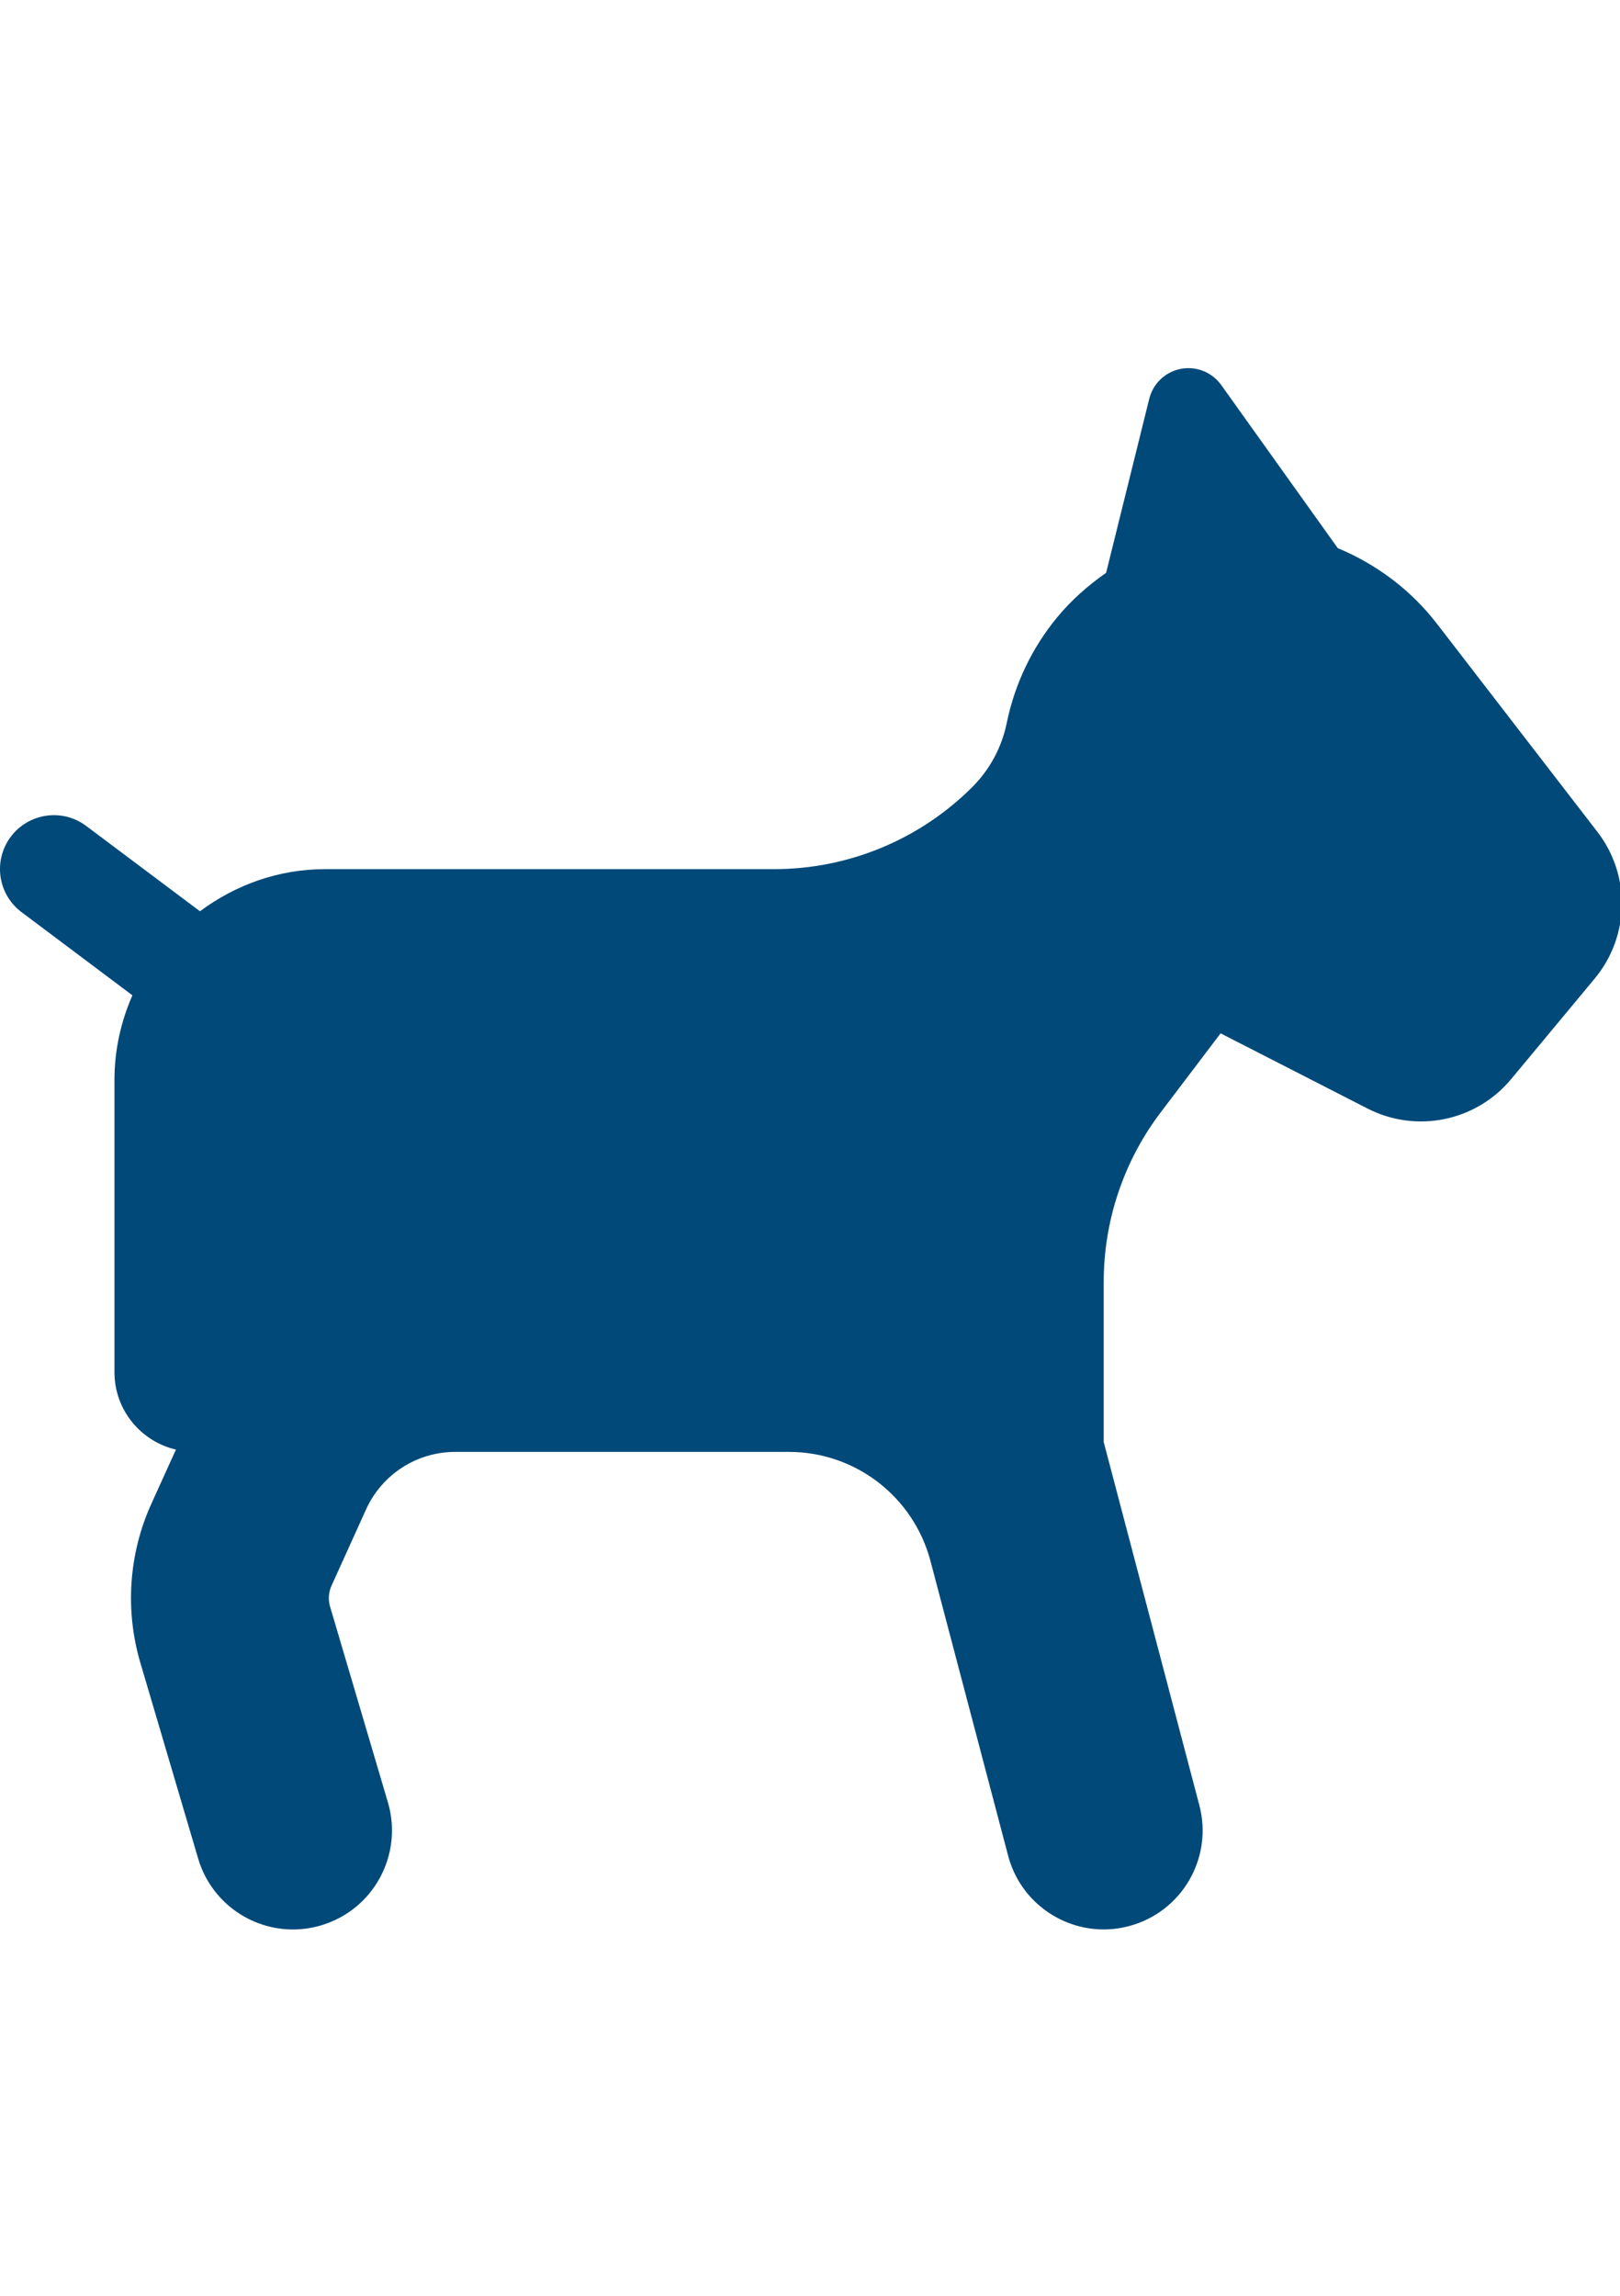
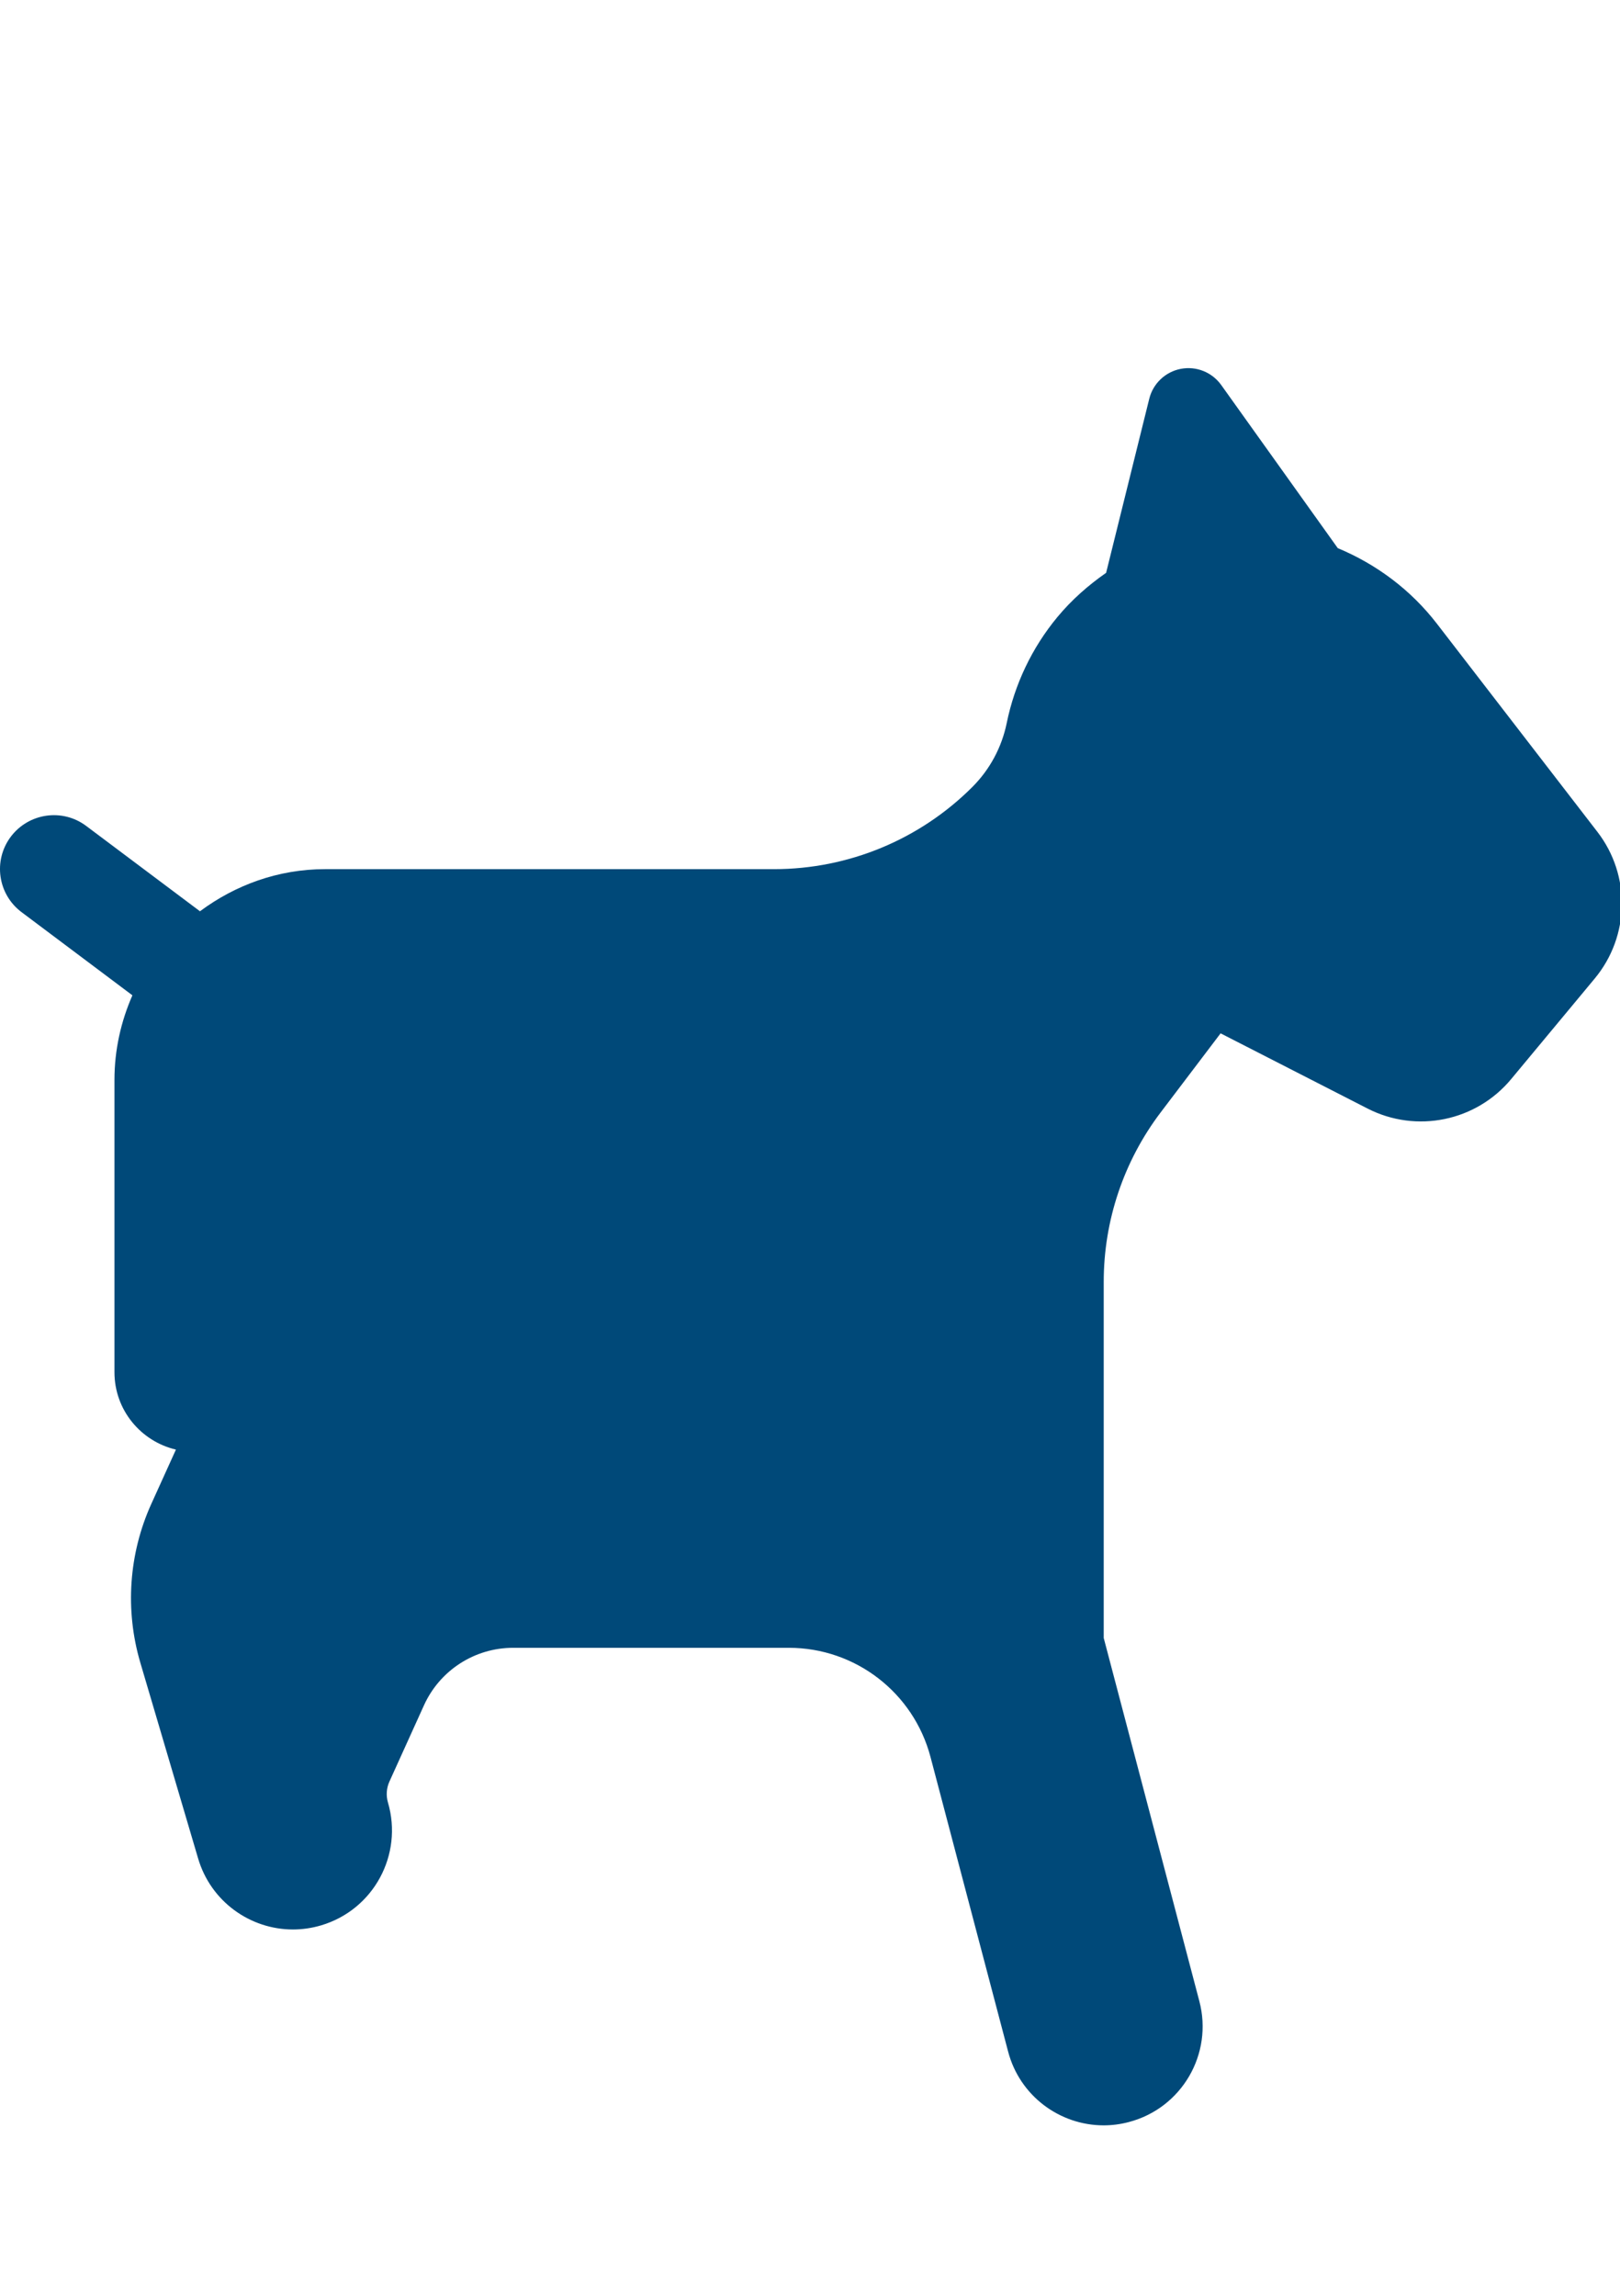
<svg xmlns="http://www.w3.org/2000/svg" version="1.1" id="Ebene_1" x="0px" y="0px" width="680.311px" height="963.781px" viewBox="0 0 680.311 963.781" enable-background="new 0 0 680.311 963.781" xml:space="preserve">
-   <path fill="#004979" d="M670.819,349.213l-67.374-87.352c-10.977-14.242-25.434-25.003-41.65-31.743l-48.945-68.481  c-3.848-5.381-10.474-8.032-16.969-6.794c-6.498,1.251-11.669,6.155-13.259,12.573l-18.118,73.066  c-7.49,5.206-14.434,11.312-20.401,18.493c-10.834,13.047-18.024,28.396-21.339,44.581c-2.073,10.131-7.071,19.46-14.383,26.775  l-0.051,0.052c-22.078,22.079-52.017,34.488-83.243,34.488H136.544c-19.776,0-37.826,6.718-52.565,17.685l-47.779-35.82  c-9.985-7.503-24.153-5.445-31.666,4.518c-7.509,10.002-5.48,24.189,4.533,31.678l46.536,34.906  c-4.774,10.881-7.538,22.858-7.538,35.508v122.696c0,15.847,11.03,29.021,25.812,32.506l-10.362,22.848  c-9.461,20.916-11.072,44.55-4.6,66.56L83.203,780.2c5.327,18.076,21.875,29.8,39.818,29.8c3.891,0,7.89-0.562,11.803-1.725  c22.008-6.497,34.558-29.598,28.086-51.608l-24.31-82.244c-0.841-2.897-0.617-6.016,0.614-8.742l14.518-32.032  c6.661-14.698,21.307-24.142,37.446-24.142H331.29c27.937,0,52.327,18.816,59.462,45.81l32.596,123.678  c4.883,18.643,21.725,30.986,40.131,30.986c3.516,0,7.051-0.453,10.588-1.392c22.229-5.847,35.445-28.583,29.585-50.76  l-40.149-152.44V538.1c0-25.698,8.398-50.668,23.934-71.141l25.146-33.16l61.724,31.577c20.526,10.5,45.586,5.348,60.303-12.375  l35.115-42.246C684.433,393.019,684.897,367.457,670.819,349.213z" />
+   <path fill="#004979" d="M670.819,349.213l-67.374-87.352c-10.977-14.242-25.434-25.003-41.65-31.743l-48.945-68.481  c-3.848-5.381-10.474-8.032-16.969-6.794c-6.498,1.251-11.669,6.155-13.259,12.573l-18.118,73.066  c-7.49,5.206-14.434,11.312-20.401,18.493c-10.834,13.047-18.024,28.396-21.339,44.581c-2.073,10.131-7.071,19.46-14.383,26.775  l-0.051,0.052c-22.078,22.079-52.017,34.488-83.243,34.488H136.544c-19.776,0-37.826,6.718-52.565,17.685l-47.779-35.82  c-9.985-7.503-24.153-5.445-31.666,4.518c-7.509,10.002-5.48,24.189,4.533,31.678l46.536,34.906  c-4.774,10.881-7.538,22.858-7.538,35.508v122.696c0,15.847,11.03,29.021,25.812,32.506l-10.362,22.848  c-9.461,20.916-11.072,44.55-4.6,66.56L83.203,780.2c5.327,18.076,21.875,29.8,39.818,29.8c3.891,0,7.89-0.562,11.803-1.725  c22.008-6.497,34.558-29.598,28.086-51.608c-0.841-2.897-0.617-6.016,0.614-8.742l14.518-32.032  c6.661-14.698,21.307-24.142,37.446-24.142H331.29c27.937,0,52.327,18.816,59.462,45.81l32.596,123.678  c4.883,18.643,21.725,30.986,40.131,30.986c3.516,0,7.051-0.453,10.588-1.392c22.229-5.847,35.445-28.583,29.585-50.76  l-40.149-152.44V538.1c0-25.698,8.398-50.668,23.934-71.141l25.146-33.16l61.724,31.577c20.526,10.5,45.586,5.348,60.303-12.375  l35.115-42.246C684.433,393.019,684.897,367.457,670.819,349.213z" />
</svg>